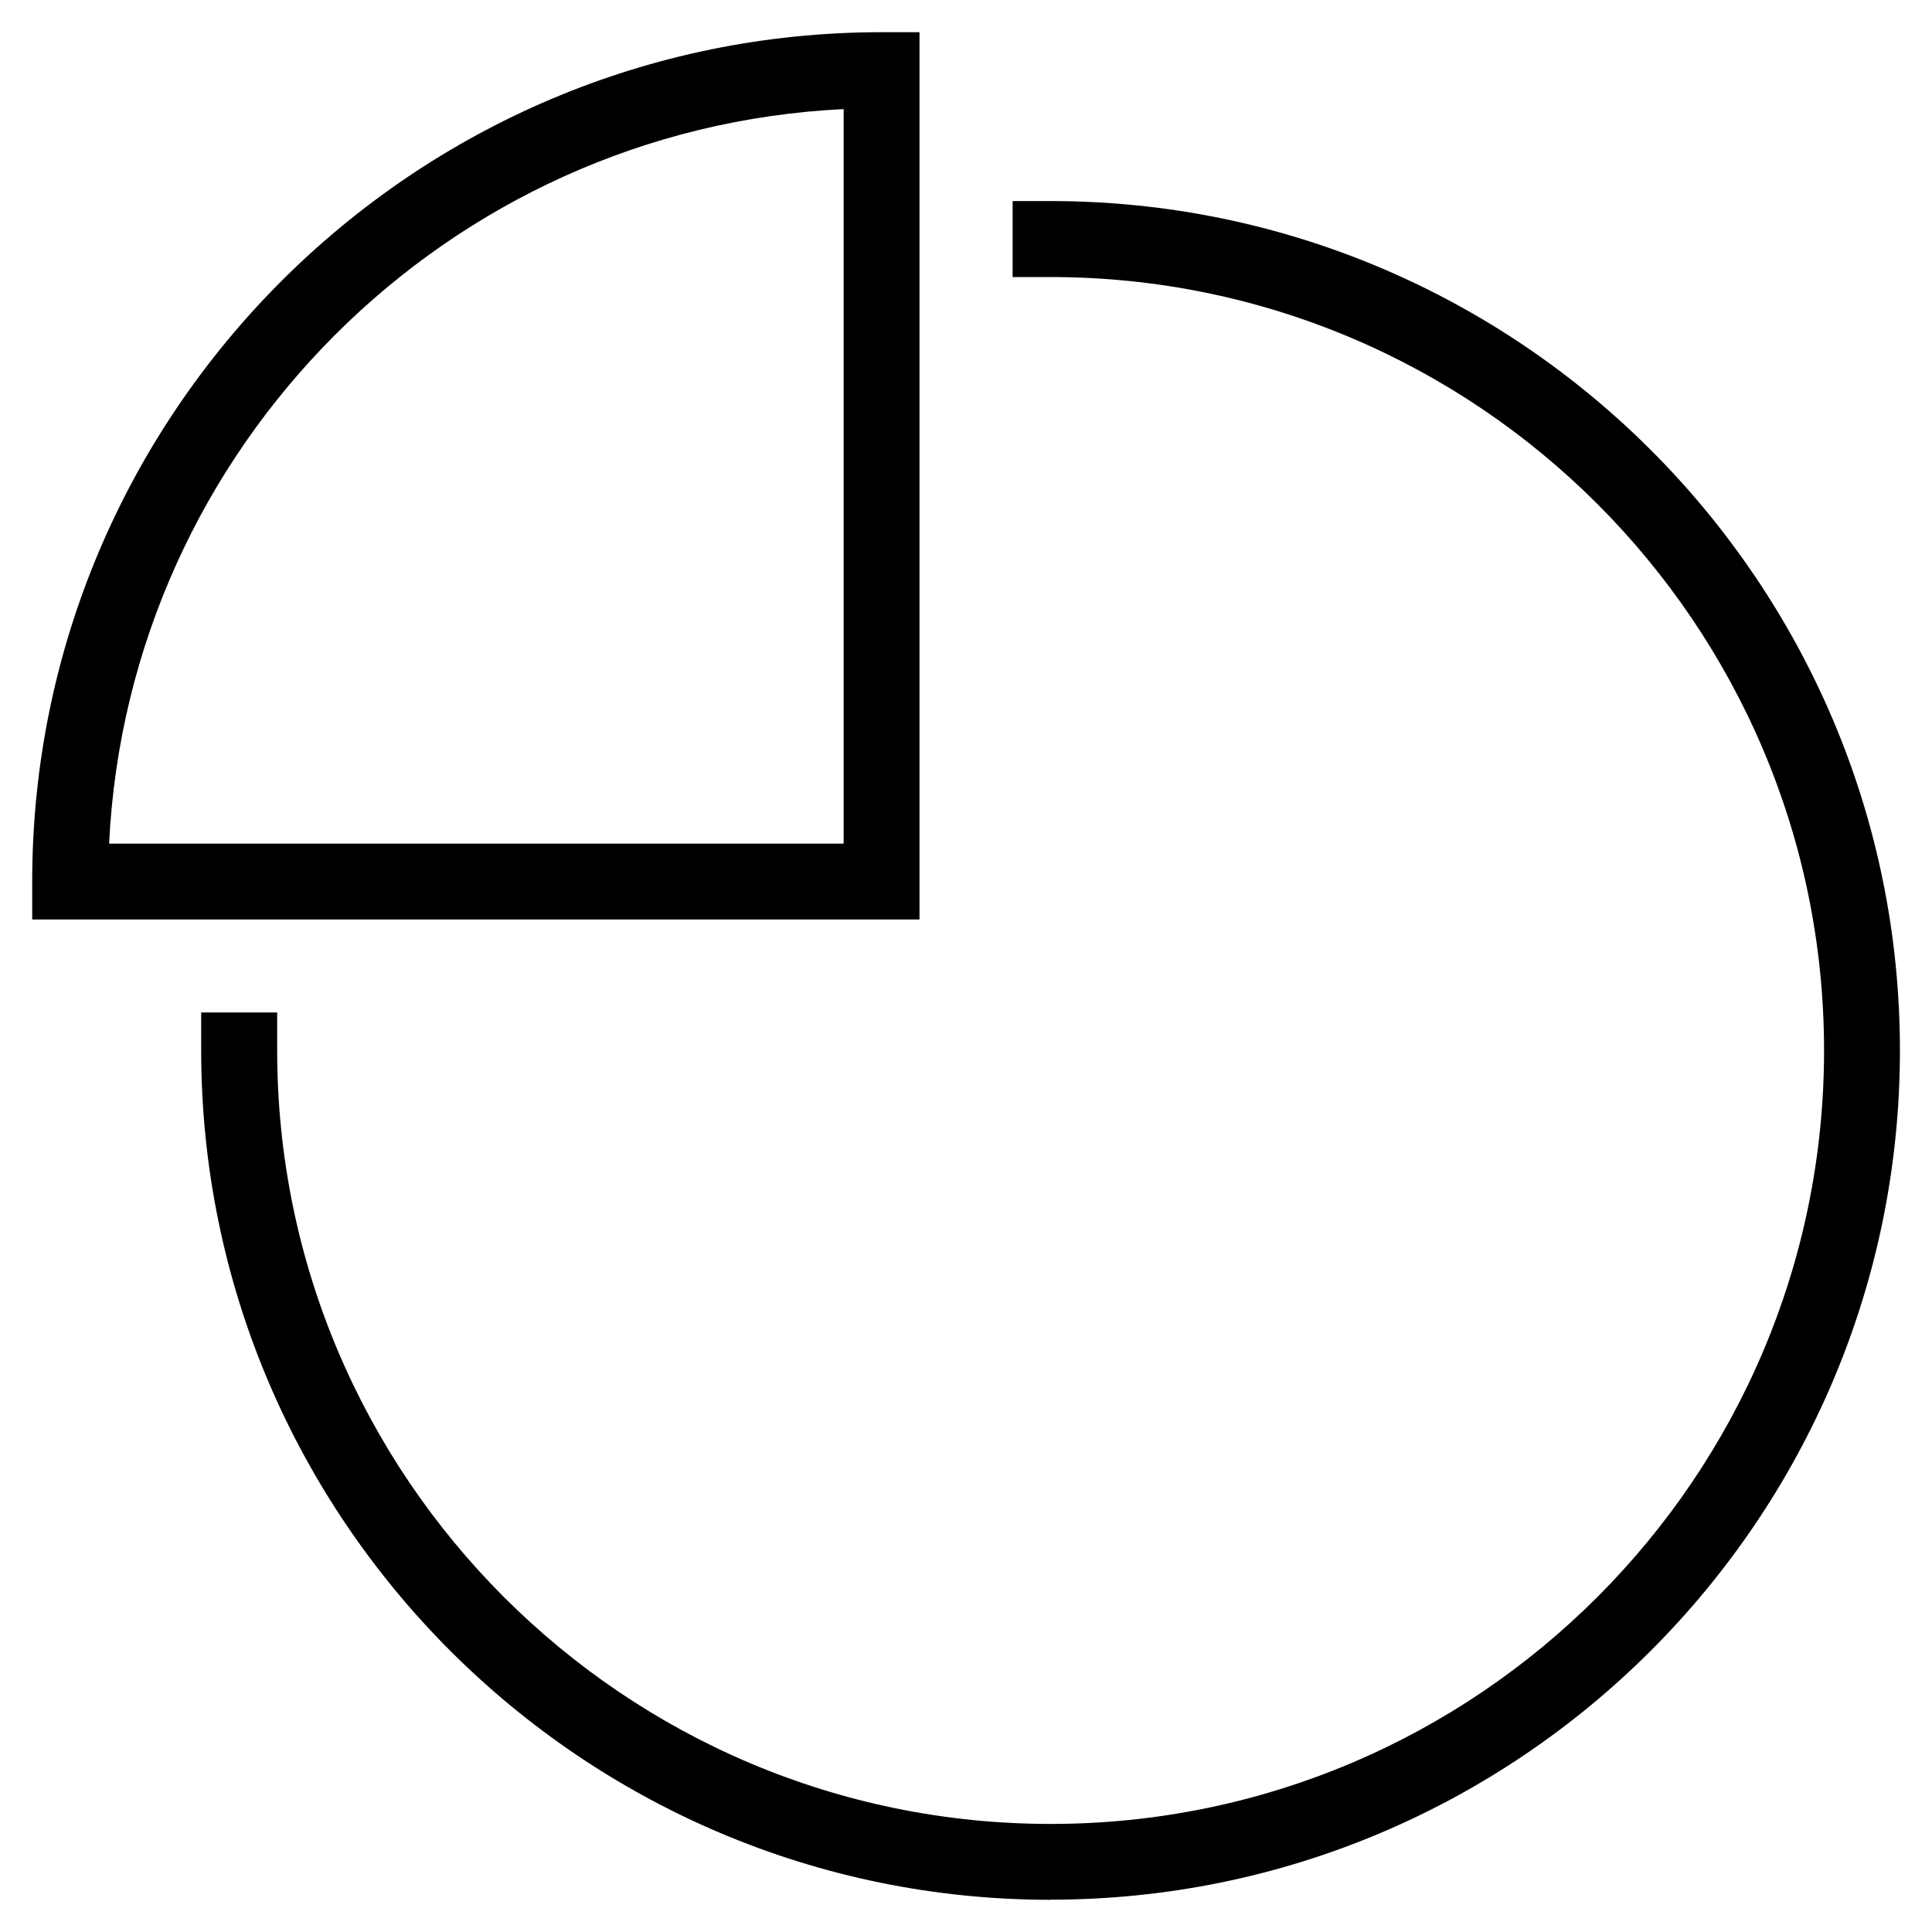
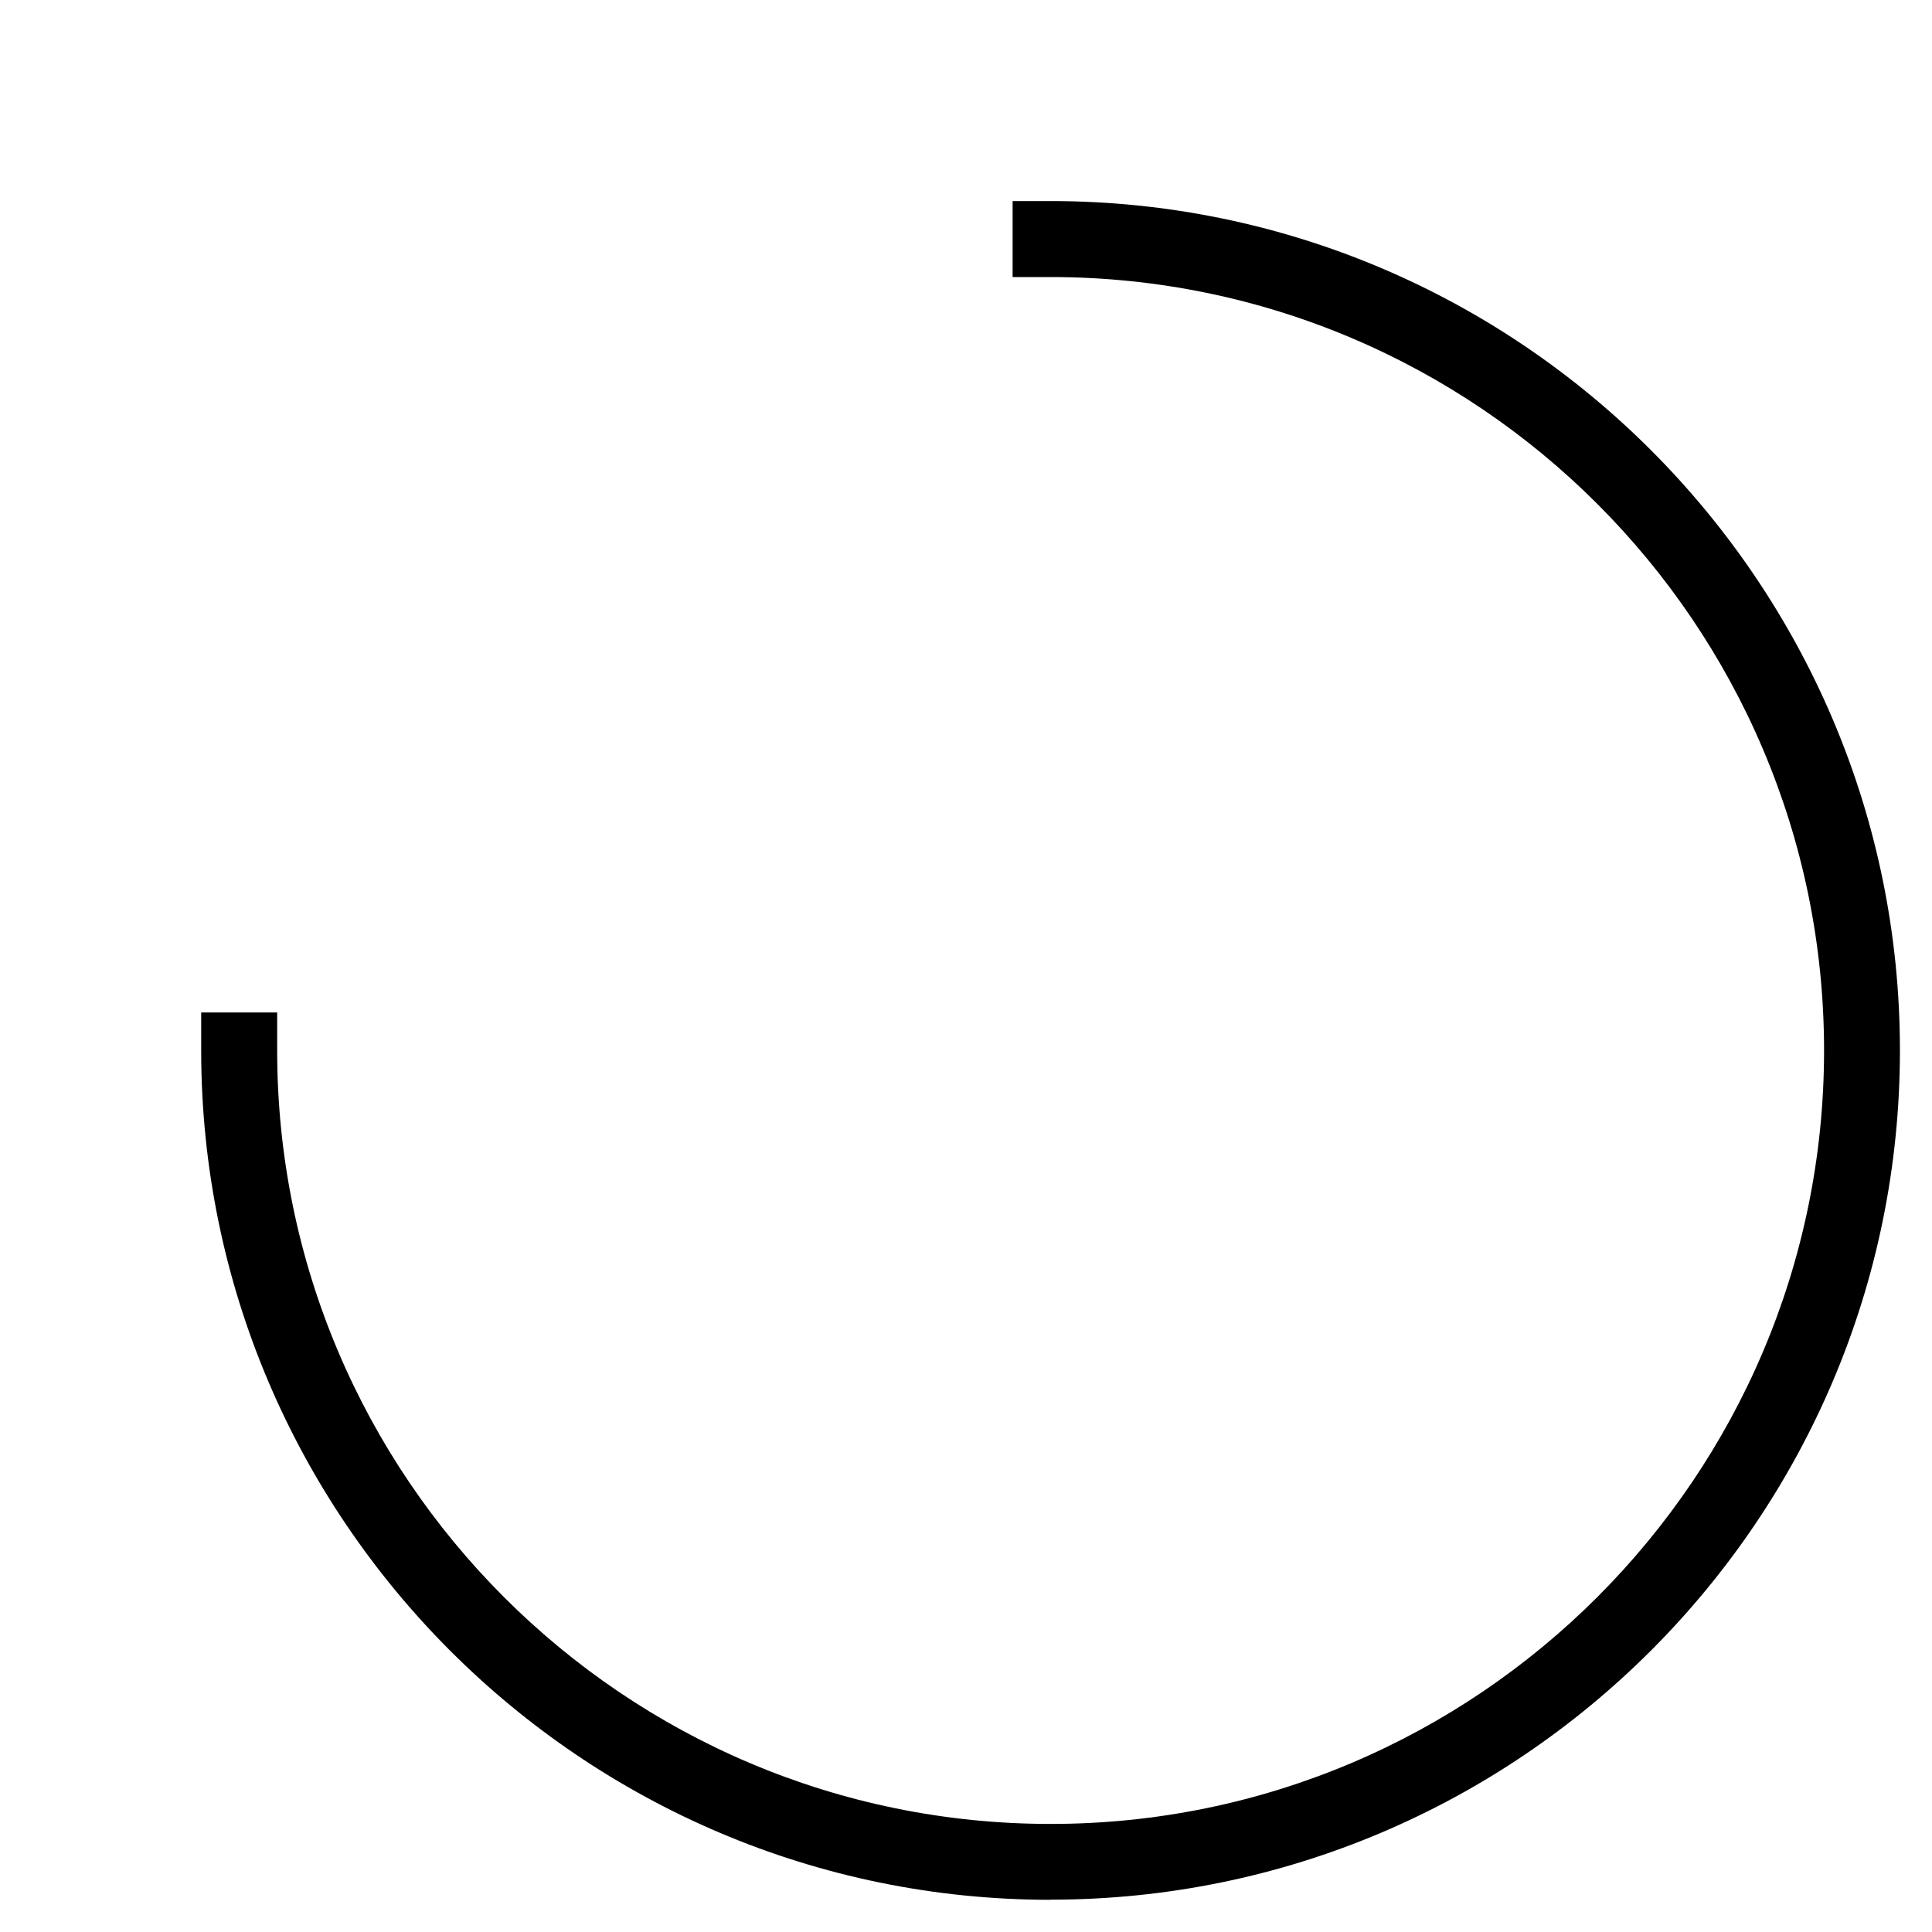
<svg xmlns="http://www.w3.org/2000/svg" id="Layer_2" width="150" height="150" viewBox="0 0 150 150">
  <path d="M81.56,147.5c-36.36,0-65.94-29.58-65.94-65.94v-2.95h5.9v2.95c0,33.11,26.94,60.05,60.05,60.05s60.05-26.94,60.05-60.05-26.94-60.05-60.05-60.05h-2.95v-5.9h2.95c36.36,0,65.94,29.58,65.94,65.94s-29.58,65.94-65.94,65.94Z" />
-   <path d="M71.39,71.39H2.5v-2.95C2.5,32.08,32.08,2.5,68.44,2.5h2.95v68.89ZM8.47,65.5h57.03V8.47c-30.77,1.49-55.53,26.26-57.03,57.03Z" />
</svg>